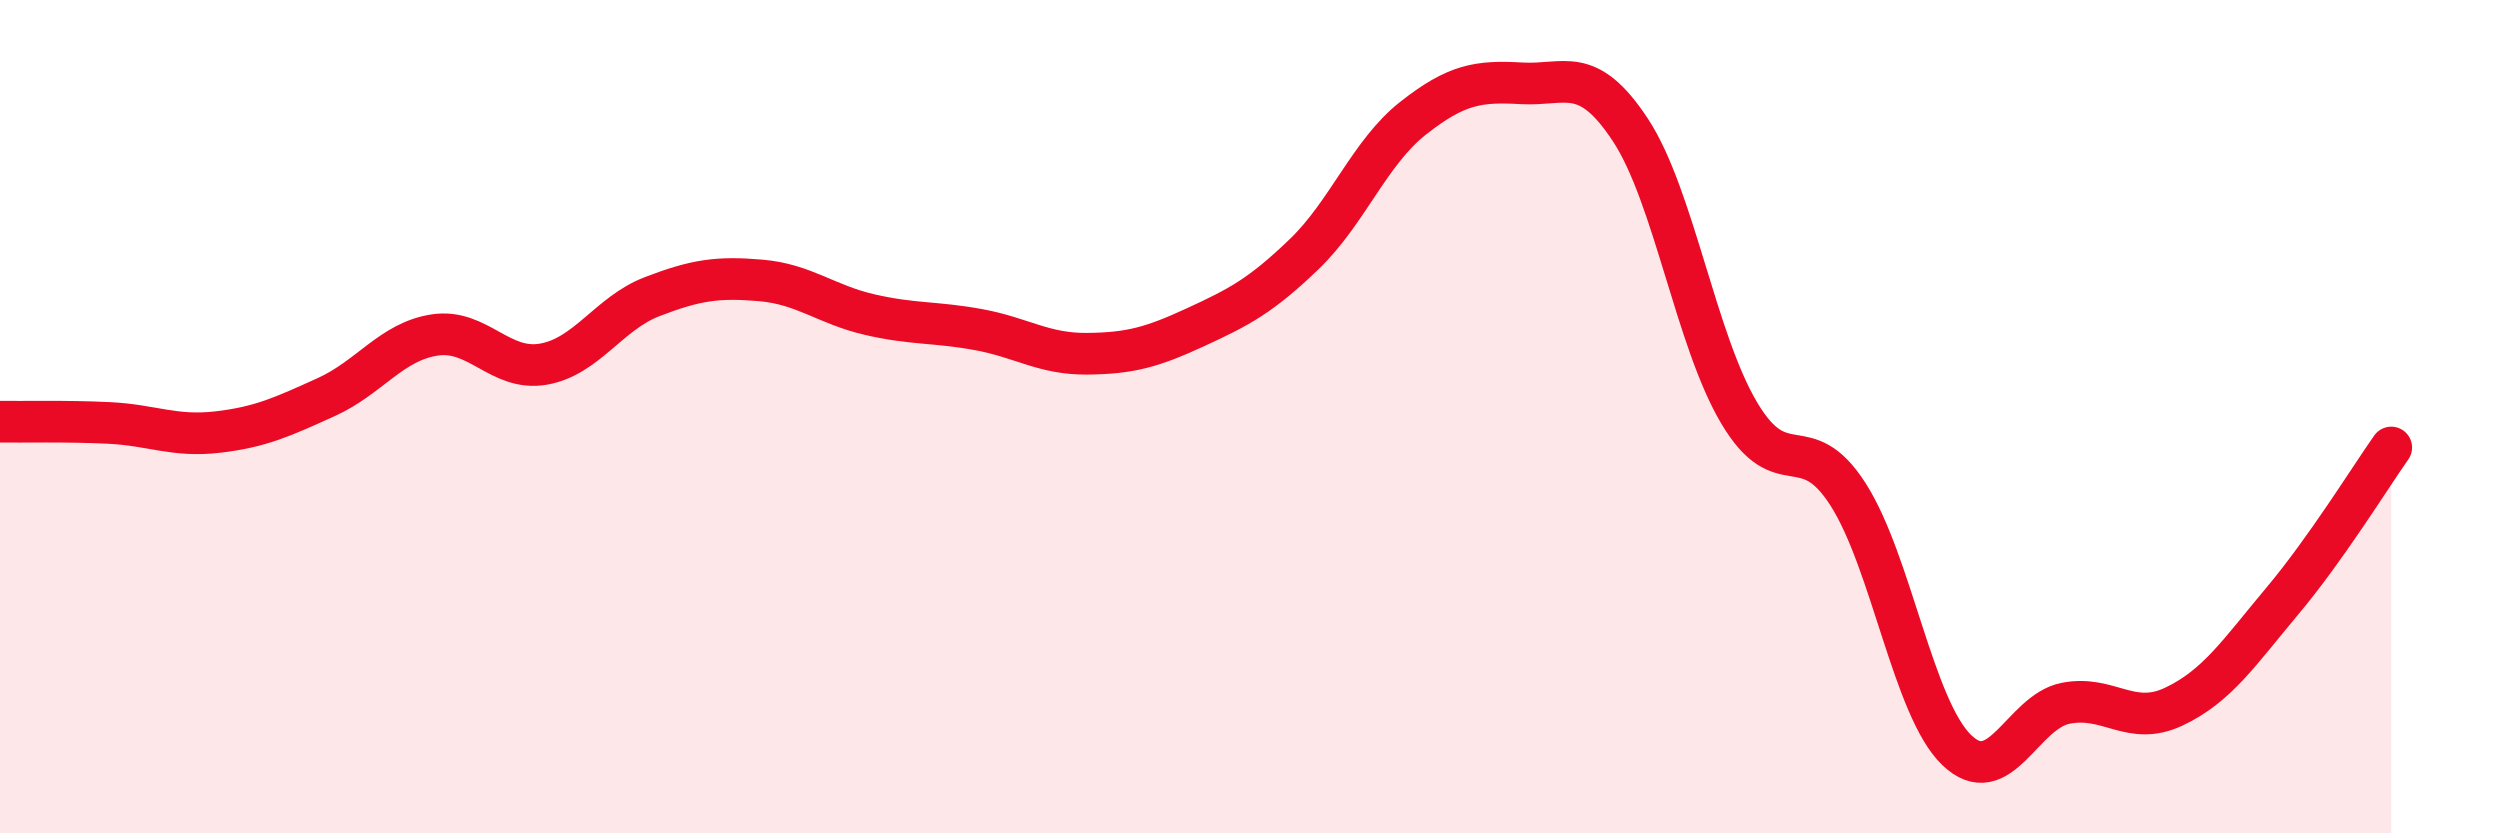
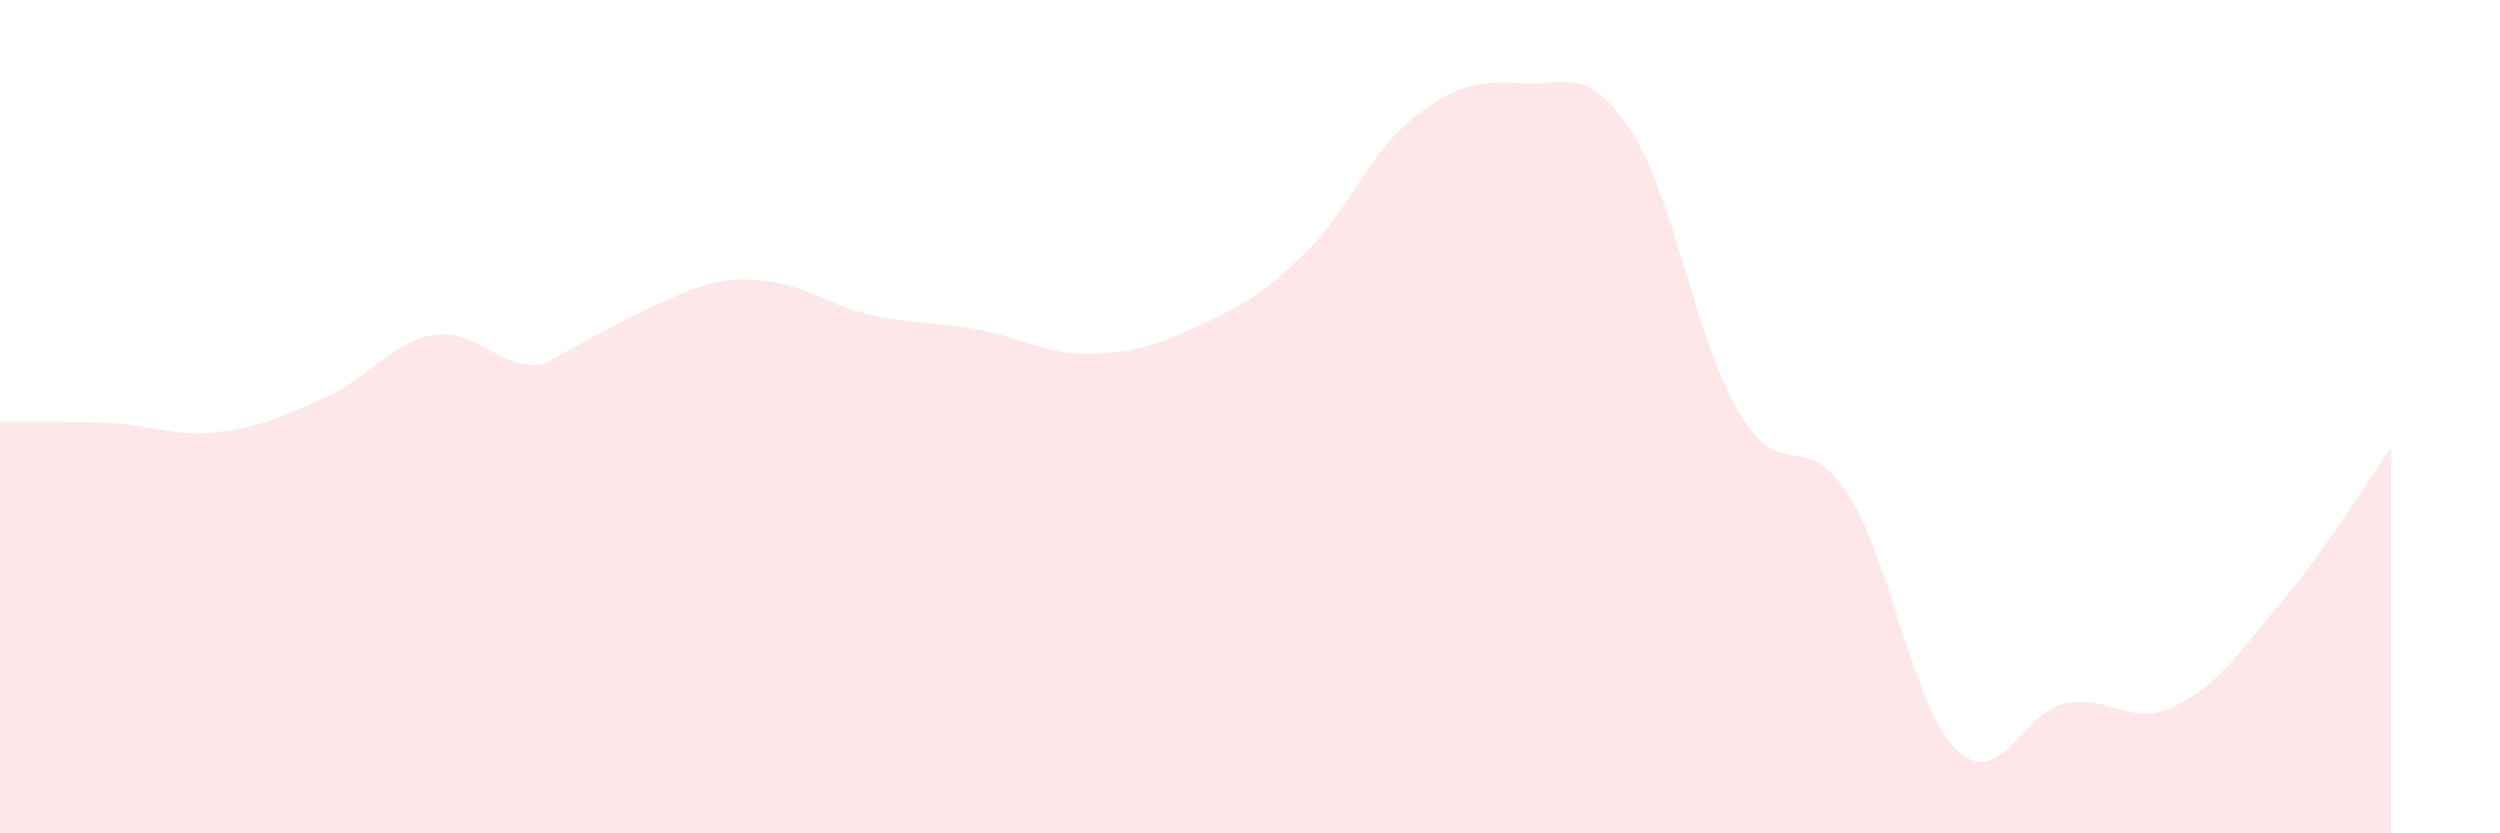
<svg xmlns="http://www.w3.org/2000/svg" width="60" height="20" viewBox="0 0 60 20">
-   <path d="M 0,10.12 C 0.52,10.13 1.57,10.1 2.61,10.15 C 3.65,10.2 4.18,10.49 5.22,10.37 C 6.26,10.25 6.79,10 7.83,9.53 C 8.87,9.06 9.39,8.2 10.43,8.04 C 11.47,7.88 12,8.92 13.04,8.74 C 14.08,8.56 14.61,7.52 15.65,7.12 C 16.69,6.72 17.22,6.64 18.26,6.73 C 19.3,6.82 19.83,7.31 20.87,7.55 C 21.91,7.79 22.44,7.72 23.48,7.91 C 24.52,8.1 25.05,8.5 26.09,8.49 C 27.13,8.48 27.66,8.33 28.7,7.85 C 29.74,7.37 30.26,7.1 31.3,6.1 C 32.34,5.1 32.87,3.66 33.91,2.84 C 34.95,2.02 35.48,1.94 36.52,2 C 37.56,2.06 38.09,1.54 39.13,3.12 C 40.17,4.7 40.7,8.16 41.74,9.91 C 42.78,11.66 43.31,10.24 44.35,11.86 C 45.39,13.48 45.92,17 46.96,18 C 48,19 48.53,17.09 49.57,16.88 C 50.61,16.67 51.13,17.45 52.17,16.96 C 53.21,16.47 53.74,15.66 54.78,14.42 C 55.82,13.18 56.87,11.48 57.39,10.74L57.39 20L0 20Z" fill="#EB0A25" opacity="0.1" stroke-linecap="round" stroke-linejoin="round" />
-   <path d="M 0,10.12 C 0.52,10.13 1.57,10.1 2.61,10.15 C 3.65,10.2 4.18,10.49 5.22,10.37 C 6.26,10.25 6.79,10 7.83,9.53 C 8.87,9.06 9.39,8.2 10.43,8.04 C 11.47,7.88 12,8.92 13.04,8.74 C 14.08,8.56 14.61,7.52 15.65,7.12 C 16.69,6.72 17.22,6.64 18.26,6.73 C 19.3,6.82 19.83,7.31 20.87,7.55 C 21.91,7.79 22.44,7.72 23.48,7.91 C 24.52,8.1 25.05,8.5 26.09,8.49 C 27.13,8.48 27.66,8.33 28.7,7.85 C 29.74,7.37 30.26,7.1 31.3,6.1 C 32.34,5.1 32.87,3.66 33.91,2.84 C 34.95,2.02 35.48,1.94 36.52,2 C 37.56,2.06 38.09,1.54 39.13,3.12 C 40.17,4.7 40.7,8.16 41.74,9.91 C 42.78,11.66 43.31,10.24 44.35,11.86 C 45.39,13.48 45.92,17 46.96,18 C 48,19 48.53,17.09 49.57,16.88 C 50.61,16.67 51.13,17.45 52.17,16.96 C 53.21,16.47 53.74,15.66 54.78,14.42 C 55.82,13.18 56.87,11.48 57.39,10.74" stroke="#EB0A25" stroke-width="1" fill="none" stroke-linecap="round" stroke-linejoin="round" />
+   <path d="M 0,10.12 C 0.52,10.13 1.57,10.1 2.61,10.15 C 3.65,10.2 4.18,10.49 5.22,10.37 C 6.26,10.25 6.79,10 7.83,9.53 C 8.87,9.06 9.39,8.2 10.43,8.04 C 11.47,7.88 12,8.92 13.04,8.74 C 16.69,6.72 17.22,6.64 18.26,6.73 C 19.3,6.82 19.83,7.31 20.87,7.55 C 21.91,7.79 22.44,7.72 23.48,7.91 C 24.52,8.1 25.05,8.5 26.09,8.49 C 27.13,8.48 27.66,8.33 28.7,7.85 C 29.74,7.37 30.26,7.1 31.3,6.1 C 32.34,5.1 32.87,3.66 33.91,2.84 C 34.95,2.02 35.48,1.94 36.52,2 C 37.56,2.06 38.09,1.54 39.13,3.12 C 40.17,4.7 40.7,8.16 41.74,9.91 C 42.78,11.66 43.31,10.24 44.35,11.86 C 45.39,13.48 45.92,17 46.96,18 C 48,19 48.53,17.09 49.57,16.88 C 50.61,16.67 51.13,17.45 52.17,16.96 C 53.21,16.47 53.74,15.66 54.78,14.42 C 55.82,13.18 56.87,11.48 57.39,10.74L57.39 20L0 20Z" fill="#EB0A25" opacity="0.1" stroke-linecap="round" stroke-linejoin="round" />
</svg>